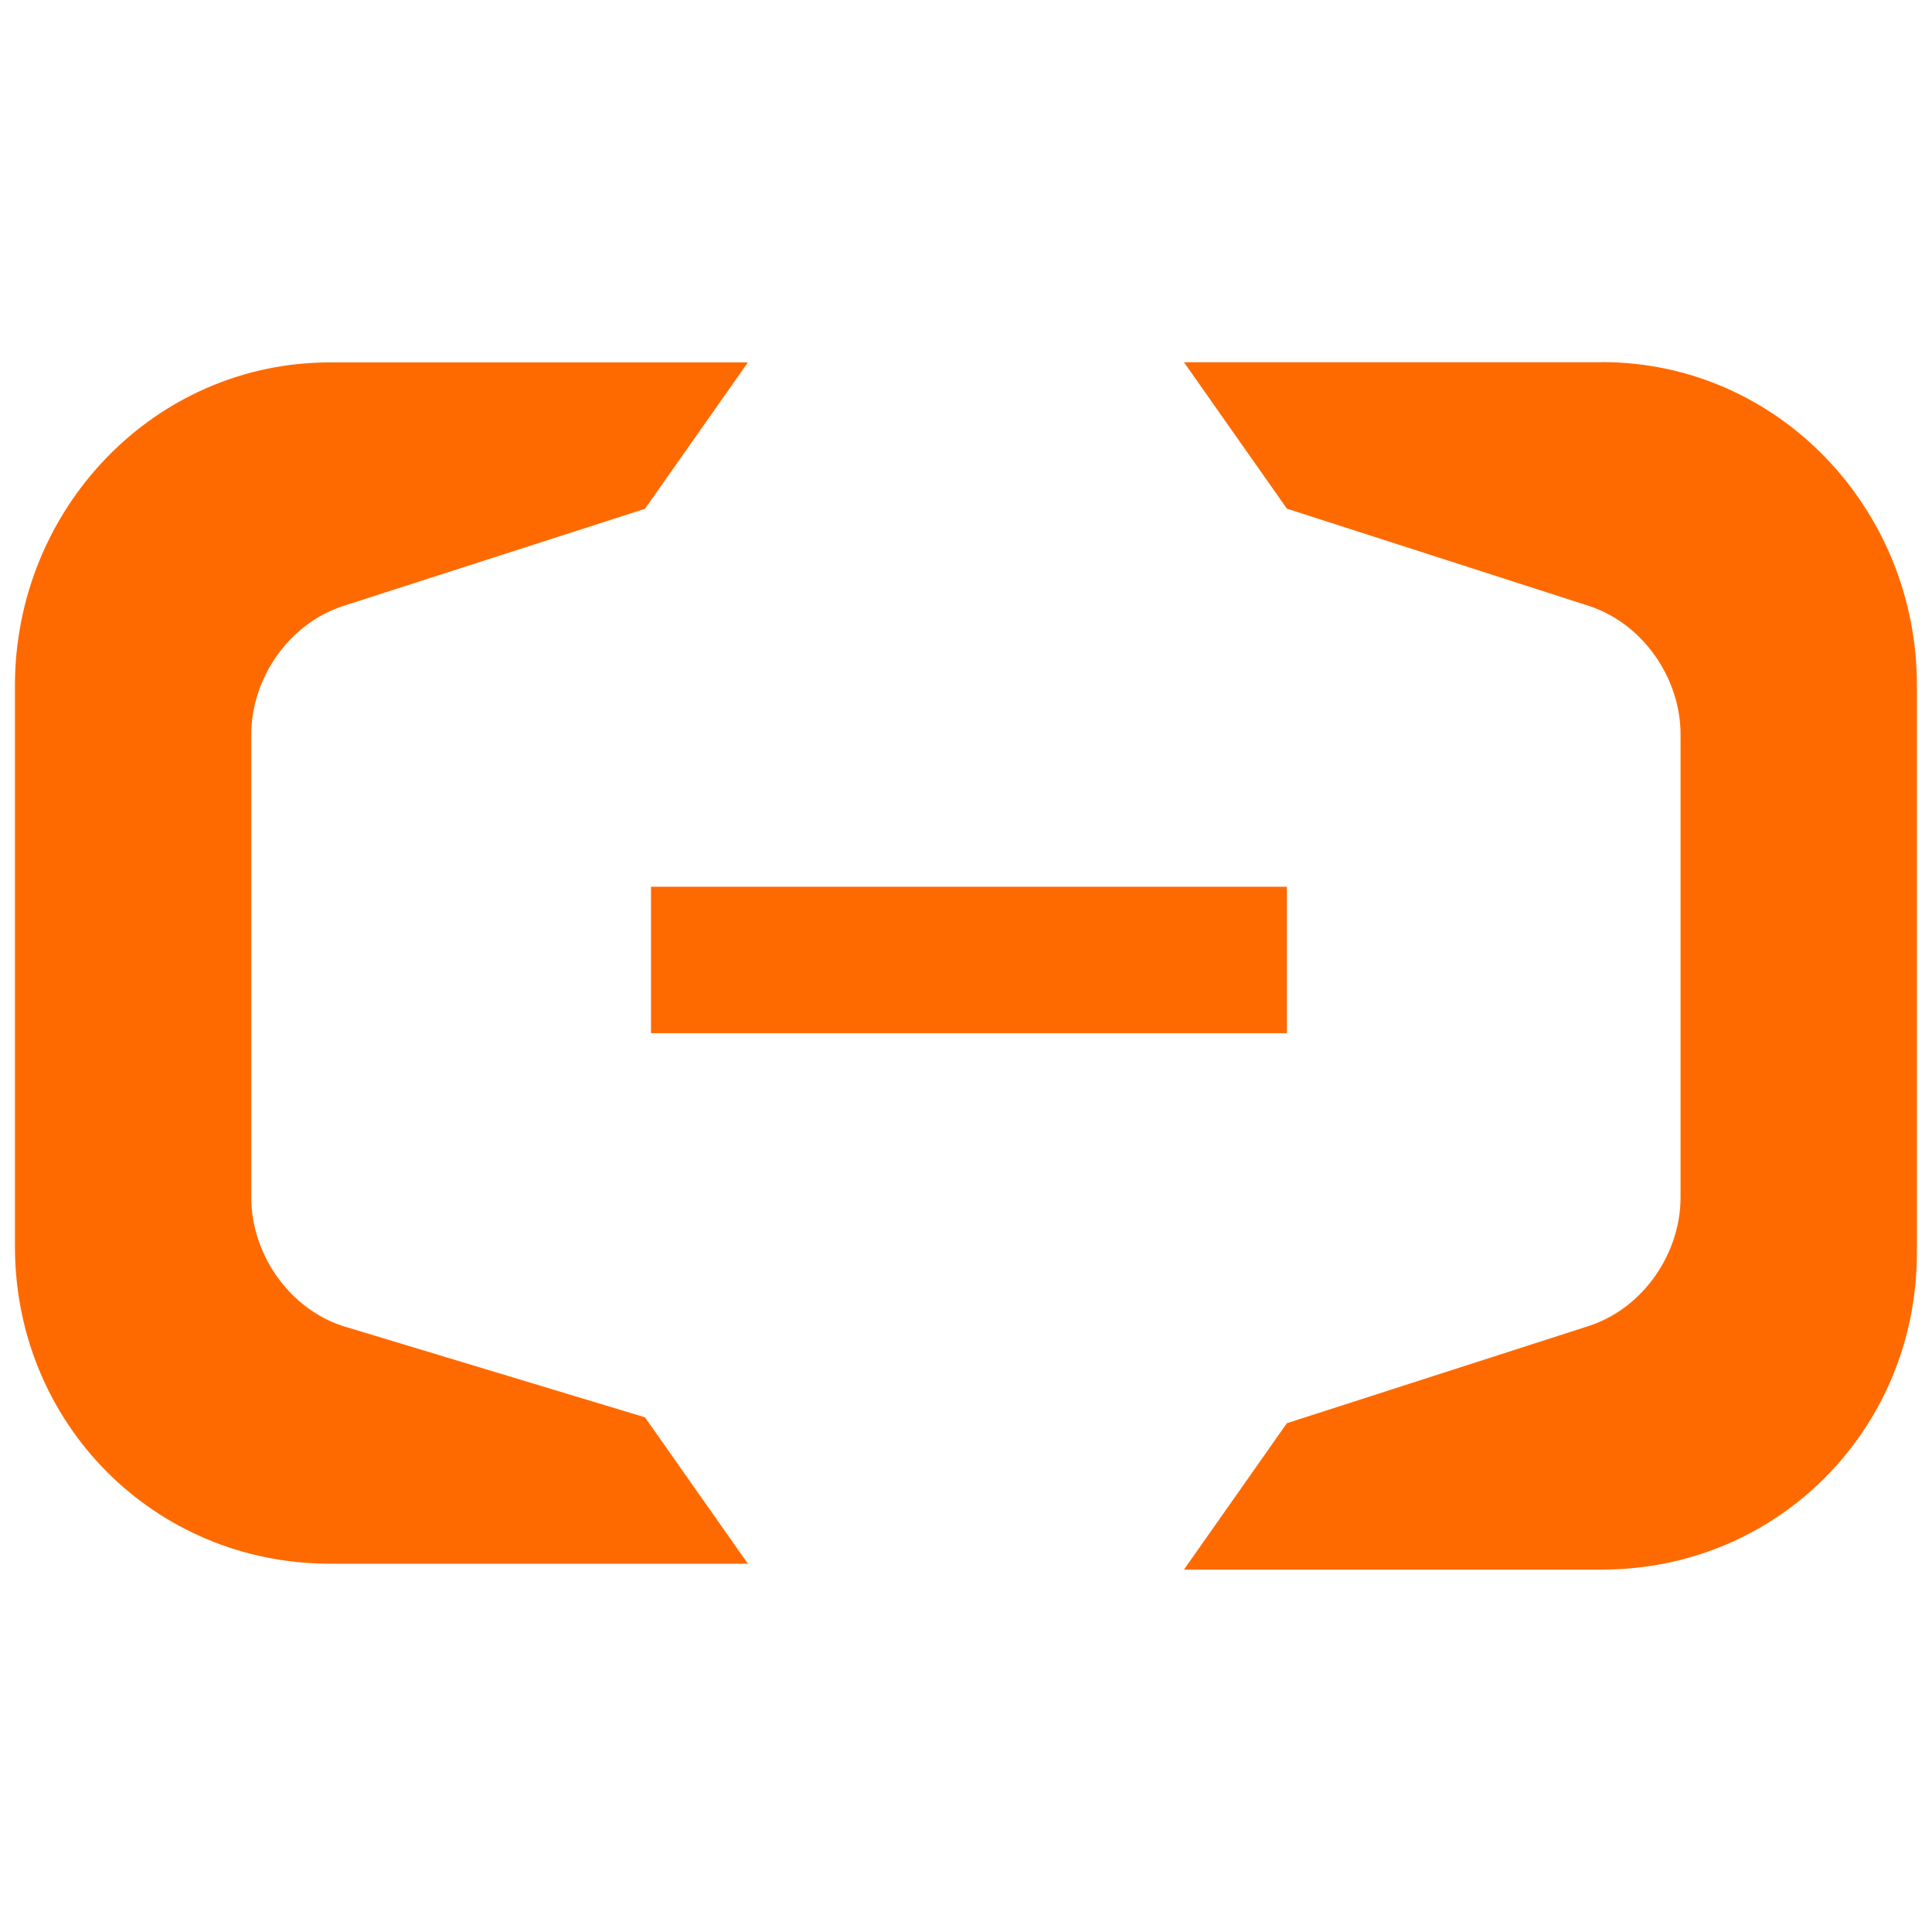
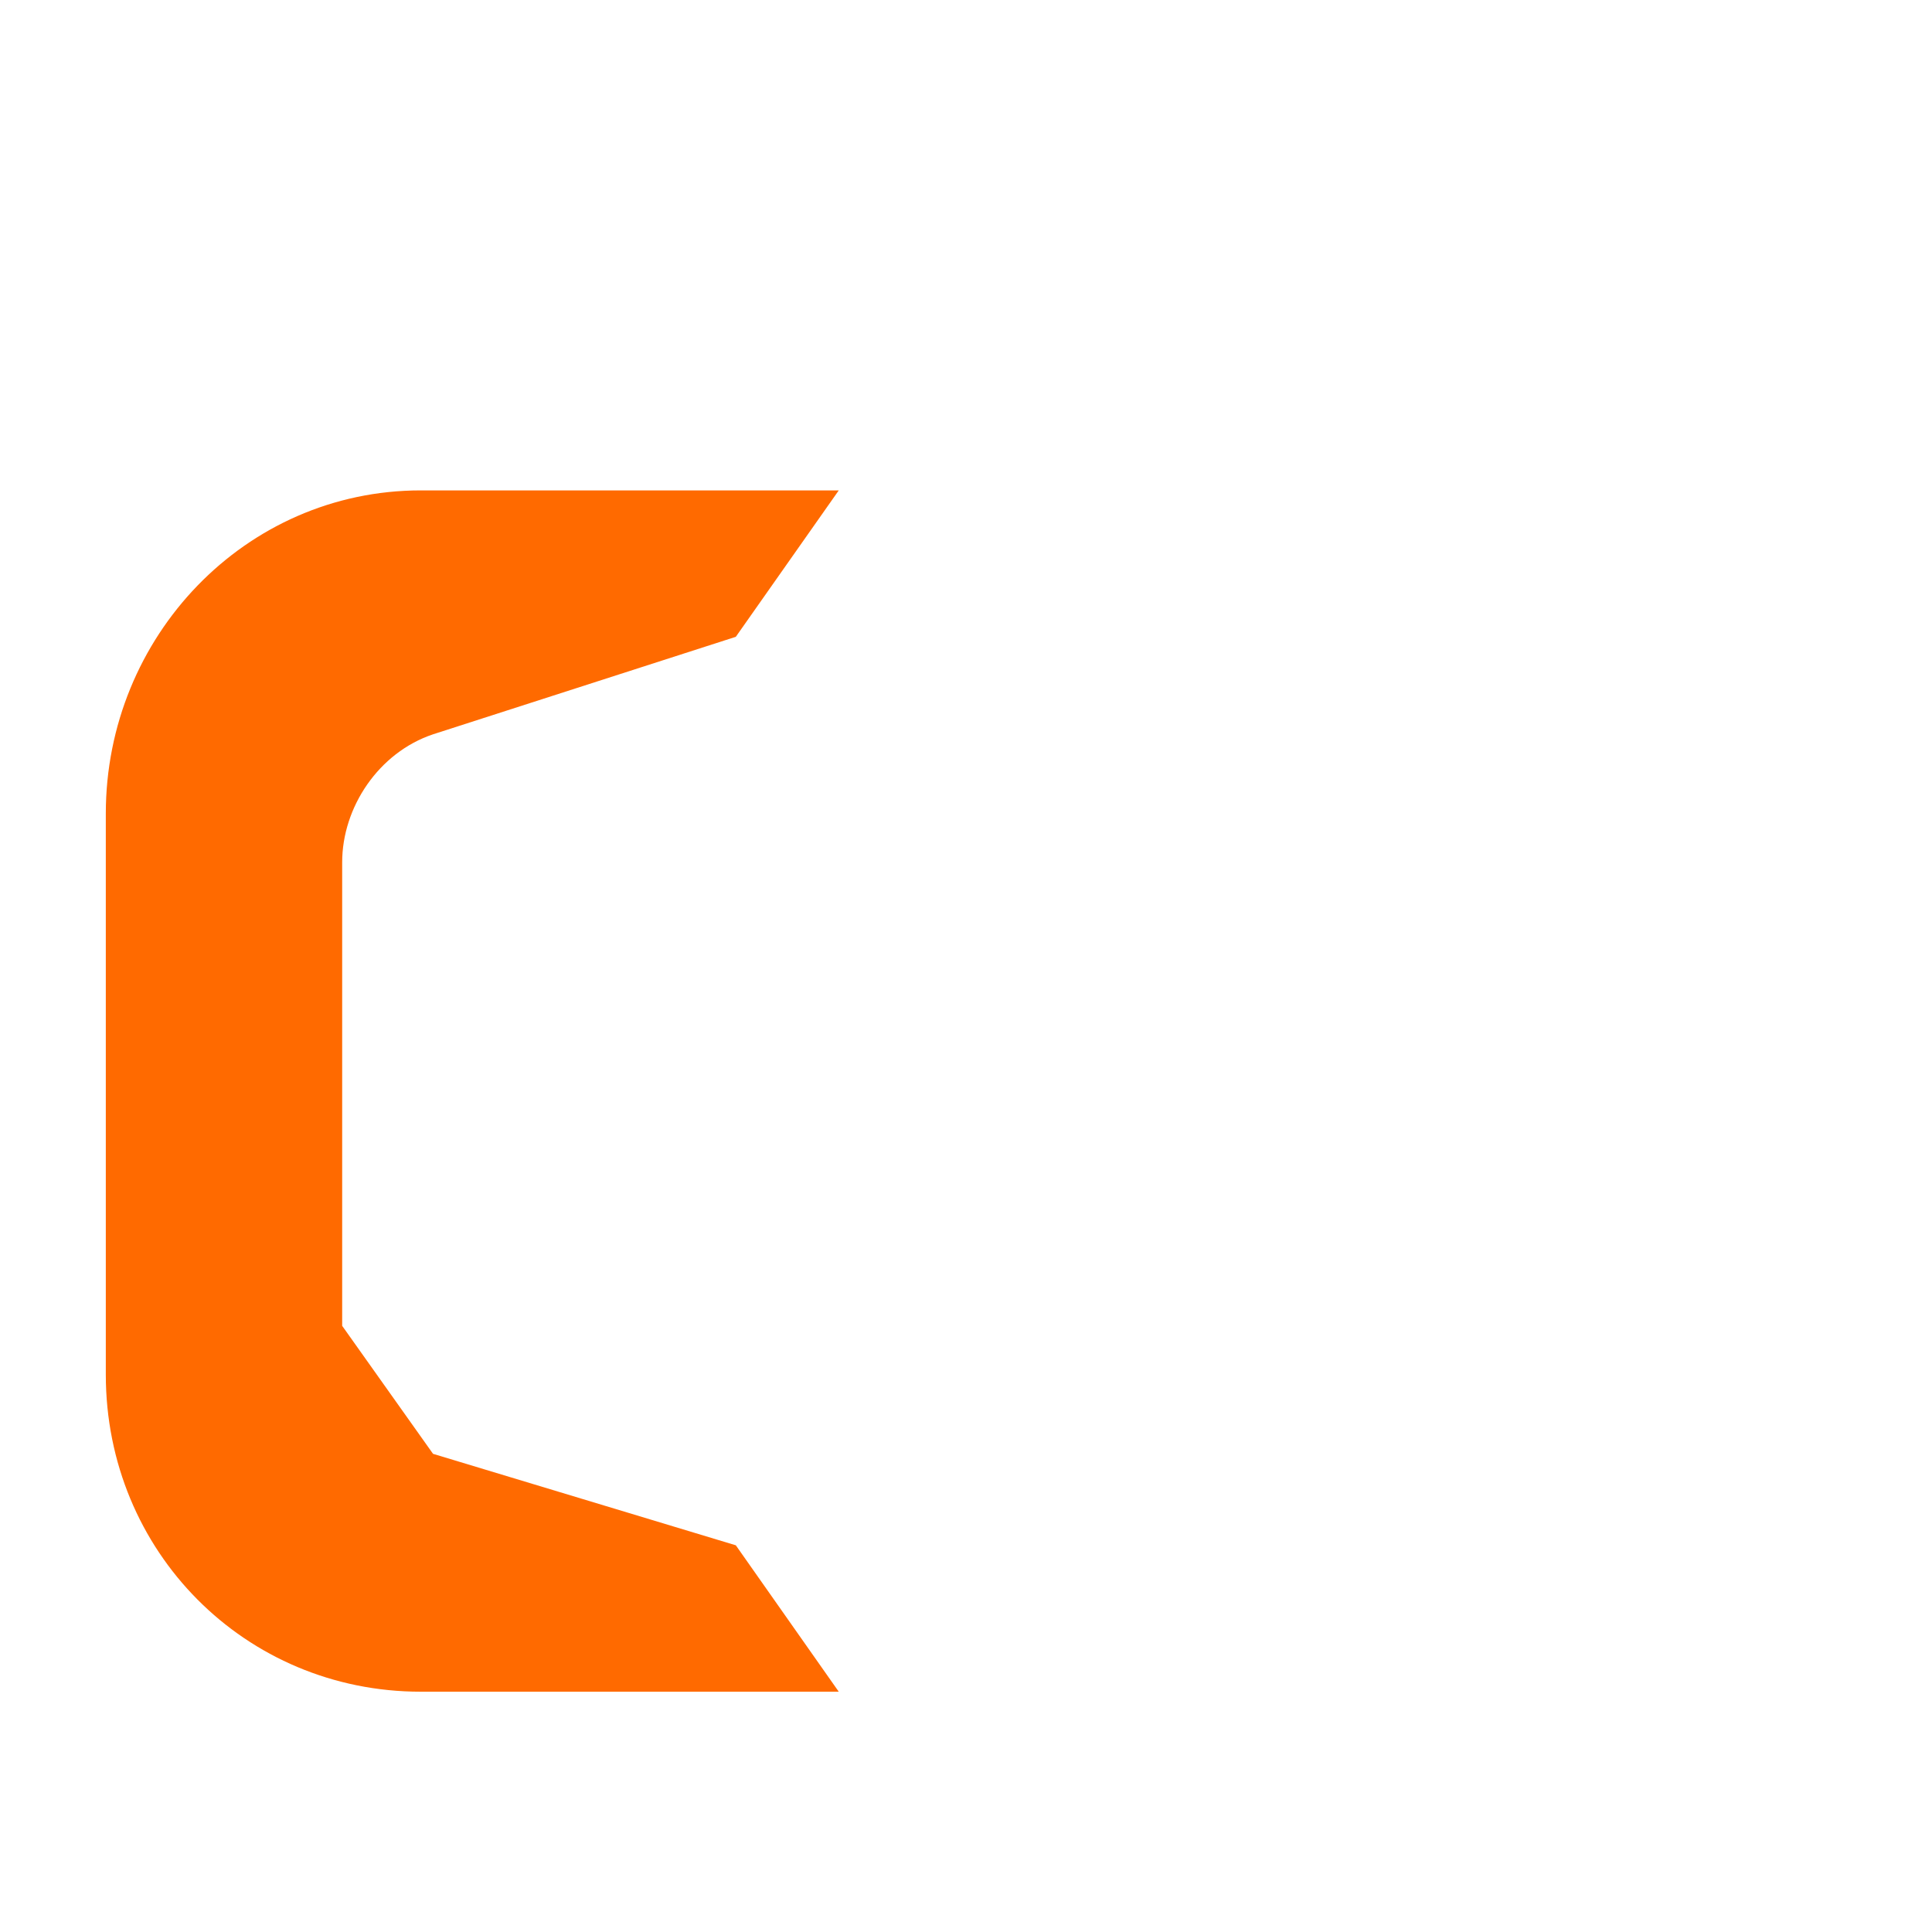
<svg xmlns="http://www.w3.org/2000/svg" id="_图层_2" data-name="图层 2" width="128" height="128" viewBox="0 0 128 128">
  <g id="Aliyun">
-     <rect x="43.13" y="58.75" width="42.13" height="9.7" fill="#ff6a00" />
-     <path d="M106.13,24h-27.69l6.82,9.7,20.06,6.46c3.61,1.21,6.02,4.85,6.02,8.48v30.71c0,3.64-2.41,7.27-6.02,8.48l-20.06,6.46-6.82,9.7h27.69c11.64,0,20.87-9.29,20.87-21.01v-37.58c0-11.72-9.23-21.41-20.87-21.41Z" fill="#ff6a00" />
-     <path d="M22.67,87.84c-3.61-1.21-6.02-4.85-6.02-8.48v-30.71c0-3.64,2.41-7.27,6.02-8.48l20.06-6.46,6.82-9.7h-27.69c-11.64,0-20.87,9.7-20.87,21.41v37.17c0,11.72,9.23,21.01,20.87,21.01h27.69l-6.82-9.7s-20.06-6.06-20.06-6.06Z" fill="#ff6a00" />
+     <path d="M22.67,87.84v-30.71c0-3.64,2.41-7.27,6.02-8.48l20.06-6.46,6.82-9.7h-27.69c-11.64,0-20.87,9.7-20.87,21.41v37.17c0,11.72,9.23,21.01,20.87,21.01h27.69l-6.82-9.7s-20.06-6.06-20.06-6.06Z" fill="#ff6a00" />
  </g>
</svg>